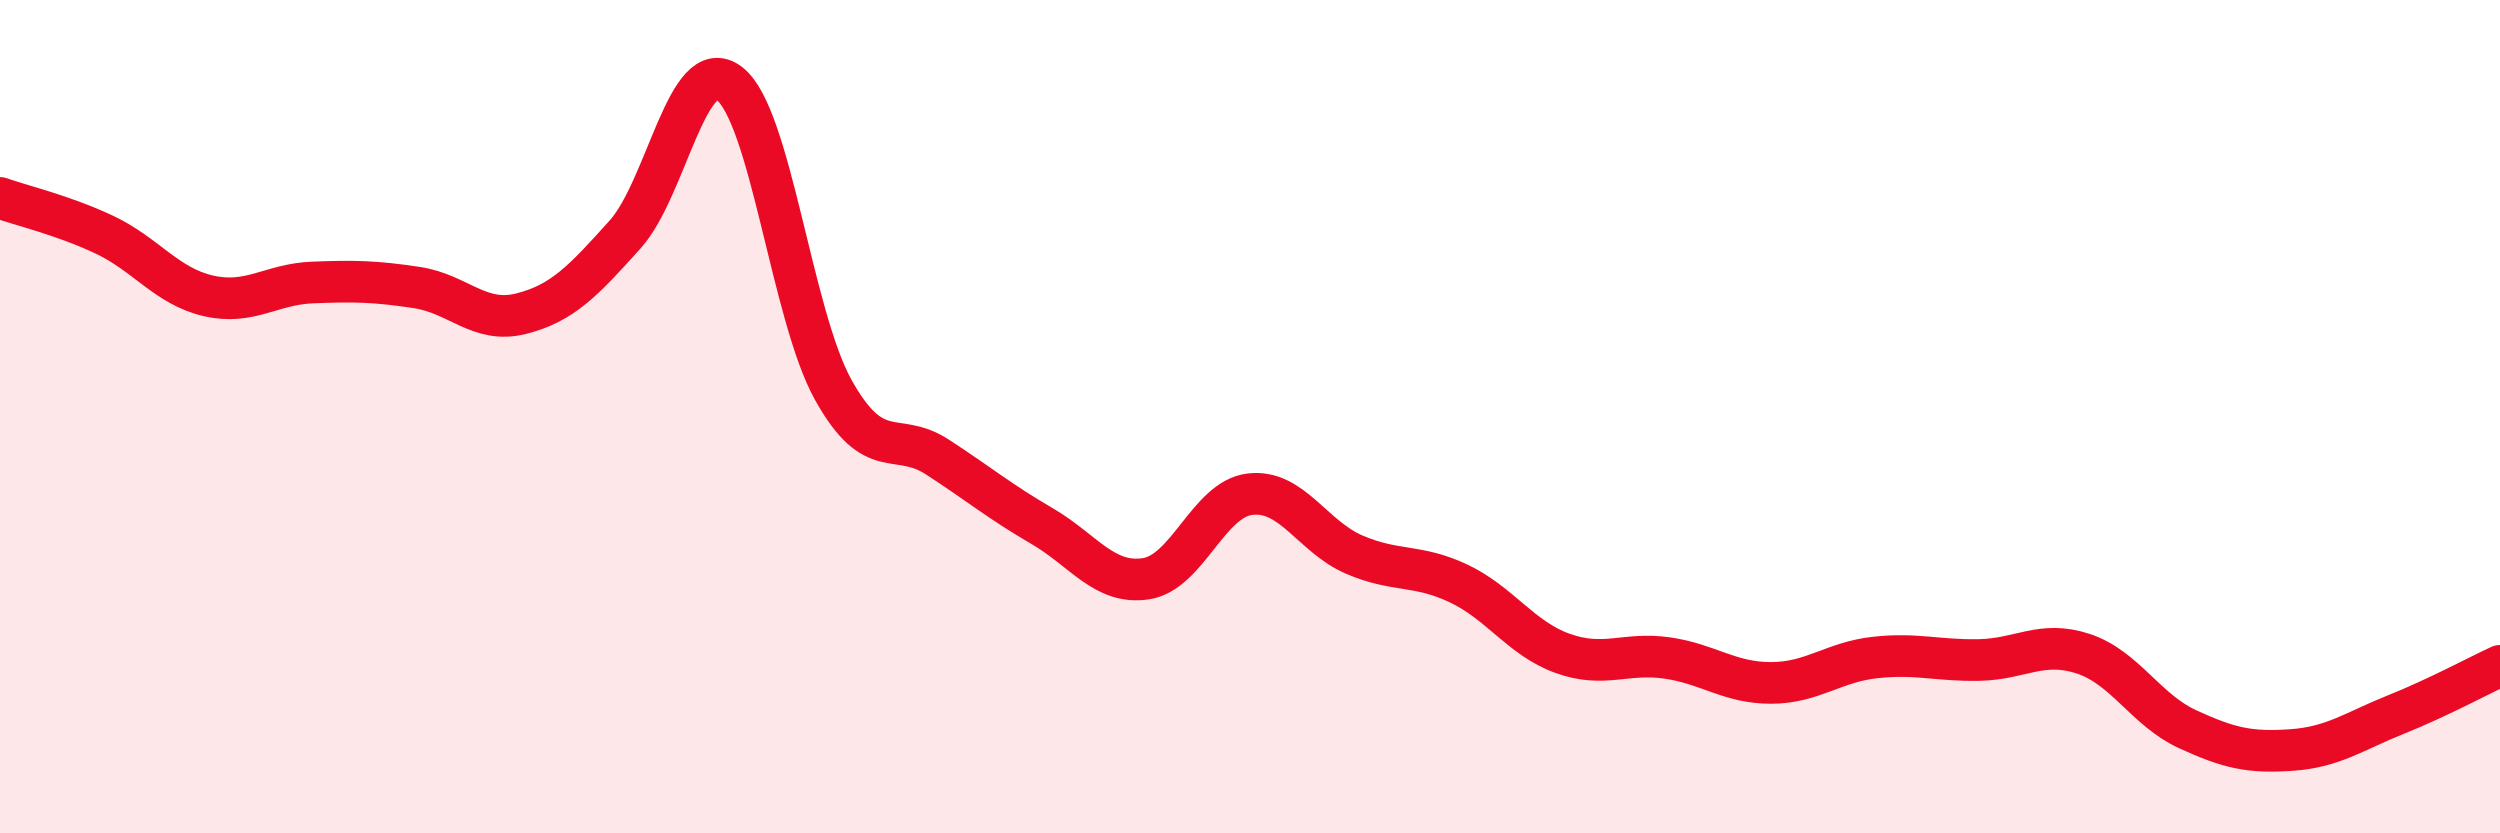
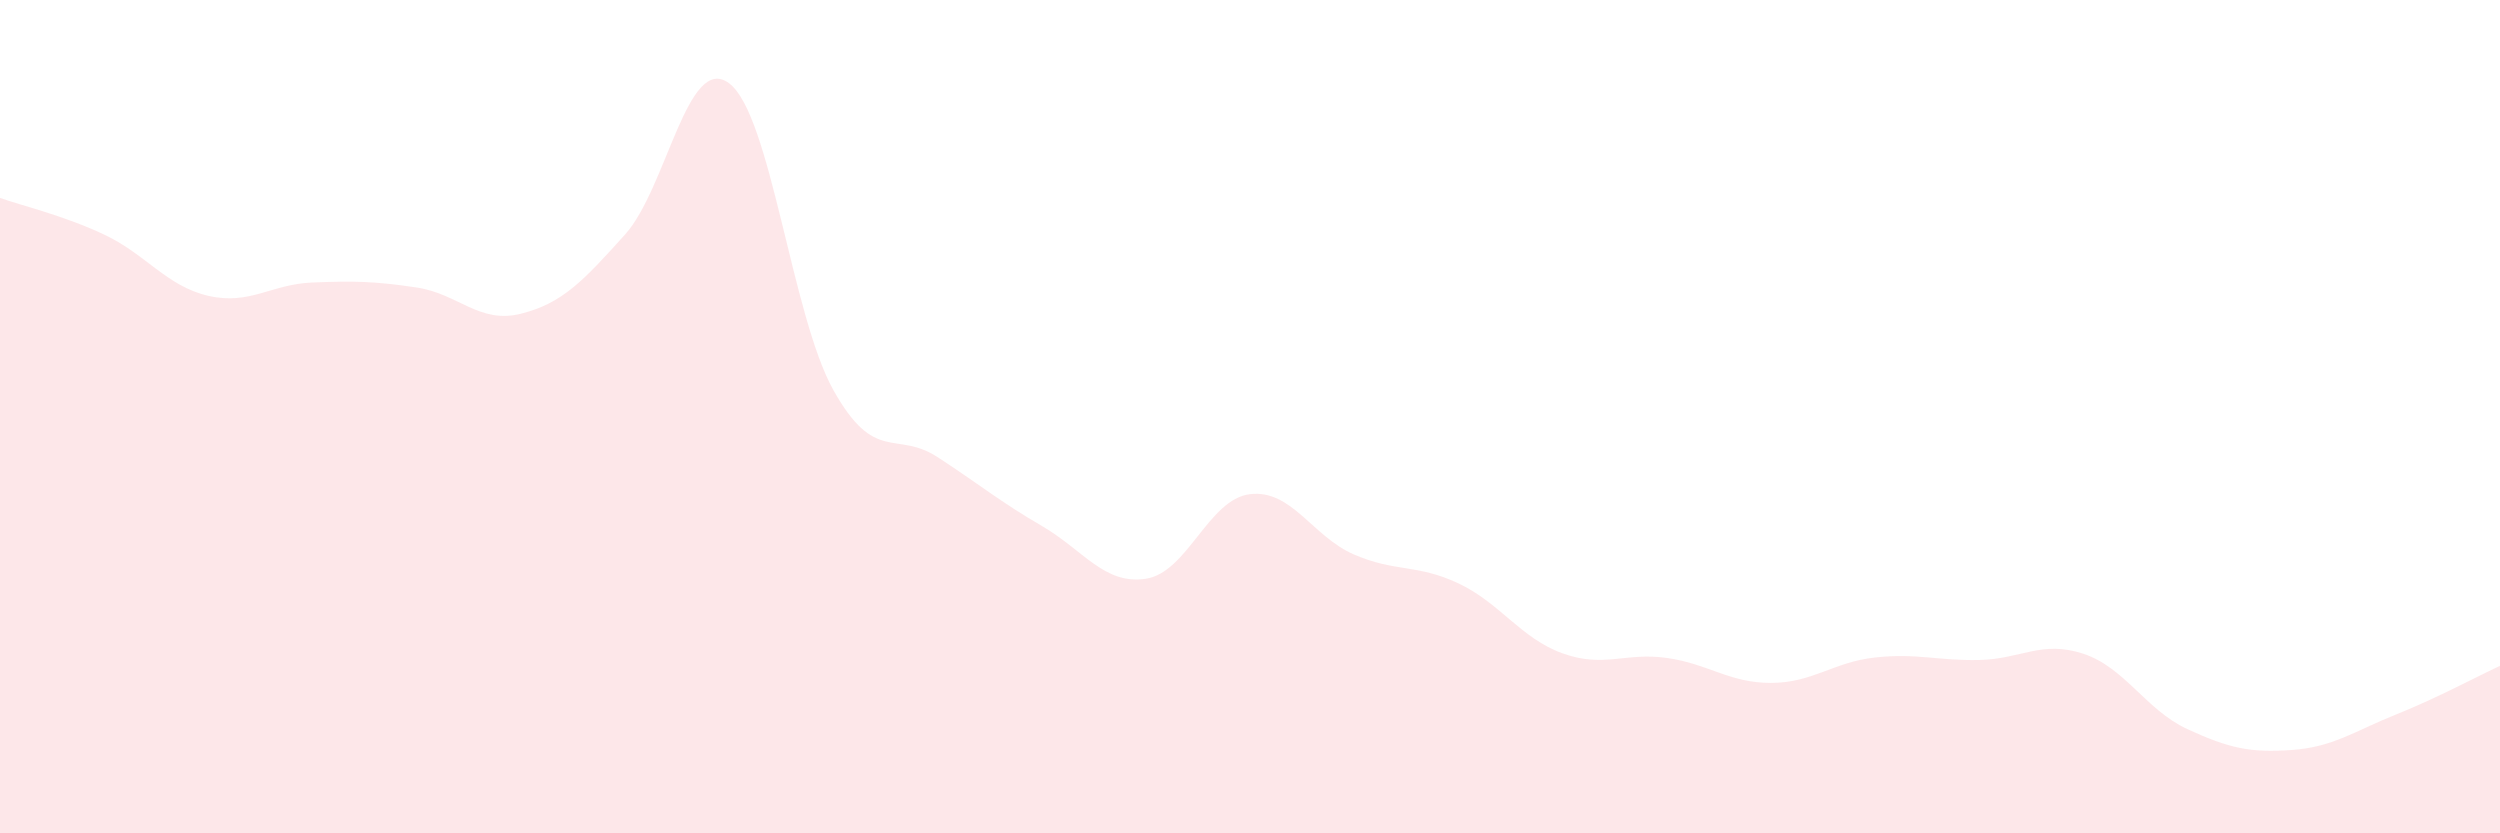
<svg xmlns="http://www.w3.org/2000/svg" width="60" height="20" viewBox="0 0 60 20">
  <path d="M 0,4.75 C 0.5,4.93 1.5,5.16 2.5,5.63 C 3.5,6.1 4,6.87 5,7.1 C 6,7.33 6.5,6.82 7.5,6.78 C 8.5,6.74 9,6.75 10,6.9 C 11,7.05 11.5,7.78 12.5,7.53 C 13.5,7.28 14,6.74 15,5.63 C 16,4.52 16.5,1.25 17.5,2 C 18.5,2.75 19,7.57 20,9.36 C 21,11.15 21.5,10.32 22.5,10.97 C 23.5,11.62 24,12.04 25,12.62 C 26,13.2 26.5,14.04 27.5,13.89 C 28.5,13.74 29,11.98 30,11.86 C 31,11.74 31.5,12.88 32.5,13.31 C 33.5,13.74 34,13.53 35,14 C 36,14.47 36.5,15.32 37.5,15.68 C 38.5,16.04 39,15.65 40,15.79 C 41,15.93 41.5,16.39 42.5,16.39 C 43.5,16.39 44,15.89 45,15.78 C 46,15.67 46.5,15.86 47.5,15.84 C 48.5,15.82 49,15.36 50,15.69 C 51,16.02 51.5,17.04 52.5,17.5 C 53.5,17.96 54,18.07 55,18 C 56,17.93 56.5,17.55 57.5,17.15 C 58.5,16.75 59.5,16.21 60,15.98L60 20L0 20Z" fill="#EB0A25" opacity="0.1" stroke-linecap="round" stroke-linejoin="round" />
-   <path d="M 0,4.75 C 0.5,4.93 1.5,5.16 2.5,5.63 C 3.5,6.1 4,6.87 5,7.1 C 6,7.33 6.5,6.82 7.5,6.78 C 8.5,6.74 9,6.75 10,6.9 C 11,7.05 11.5,7.78 12.5,7.53 C 13.5,7.28 14,6.74 15,5.63 C 16,4.52 16.5,1.25 17.5,2 C 18.5,2.75 19,7.57 20,9.36 C 21,11.15 21.5,10.32 22.5,10.97 C 23.5,11.62 24,12.04 25,12.62 C 26,13.2 26.5,14.04 27.5,13.89 C 28.5,13.74 29,11.98 30,11.86 C 31,11.74 31.5,12.88 32.5,13.31 C 33.5,13.74 34,13.53 35,14 C 36,14.47 36.5,15.32 37.5,15.68 C 38.5,16.04 39,15.65 40,15.79 C 41,15.93 41.5,16.39 42.5,16.39 C 43.5,16.39 44,15.89 45,15.78 C 46,15.67 46.5,15.86 47.5,15.84 C 48.5,15.82 49,15.36 50,15.69 C 51,16.02 51.5,17.04 52.5,17.5 C 53.5,17.96 54,18.07 55,18 C 56,17.93 56.5,17.55 57.5,17.15 C 58.5,16.75 59.5,16.21 60,15.98" stroke="#EB0A25" stroke-width="1" fill="none" stroke-linecap="round" stroke-linejoin="round" />
</svg>